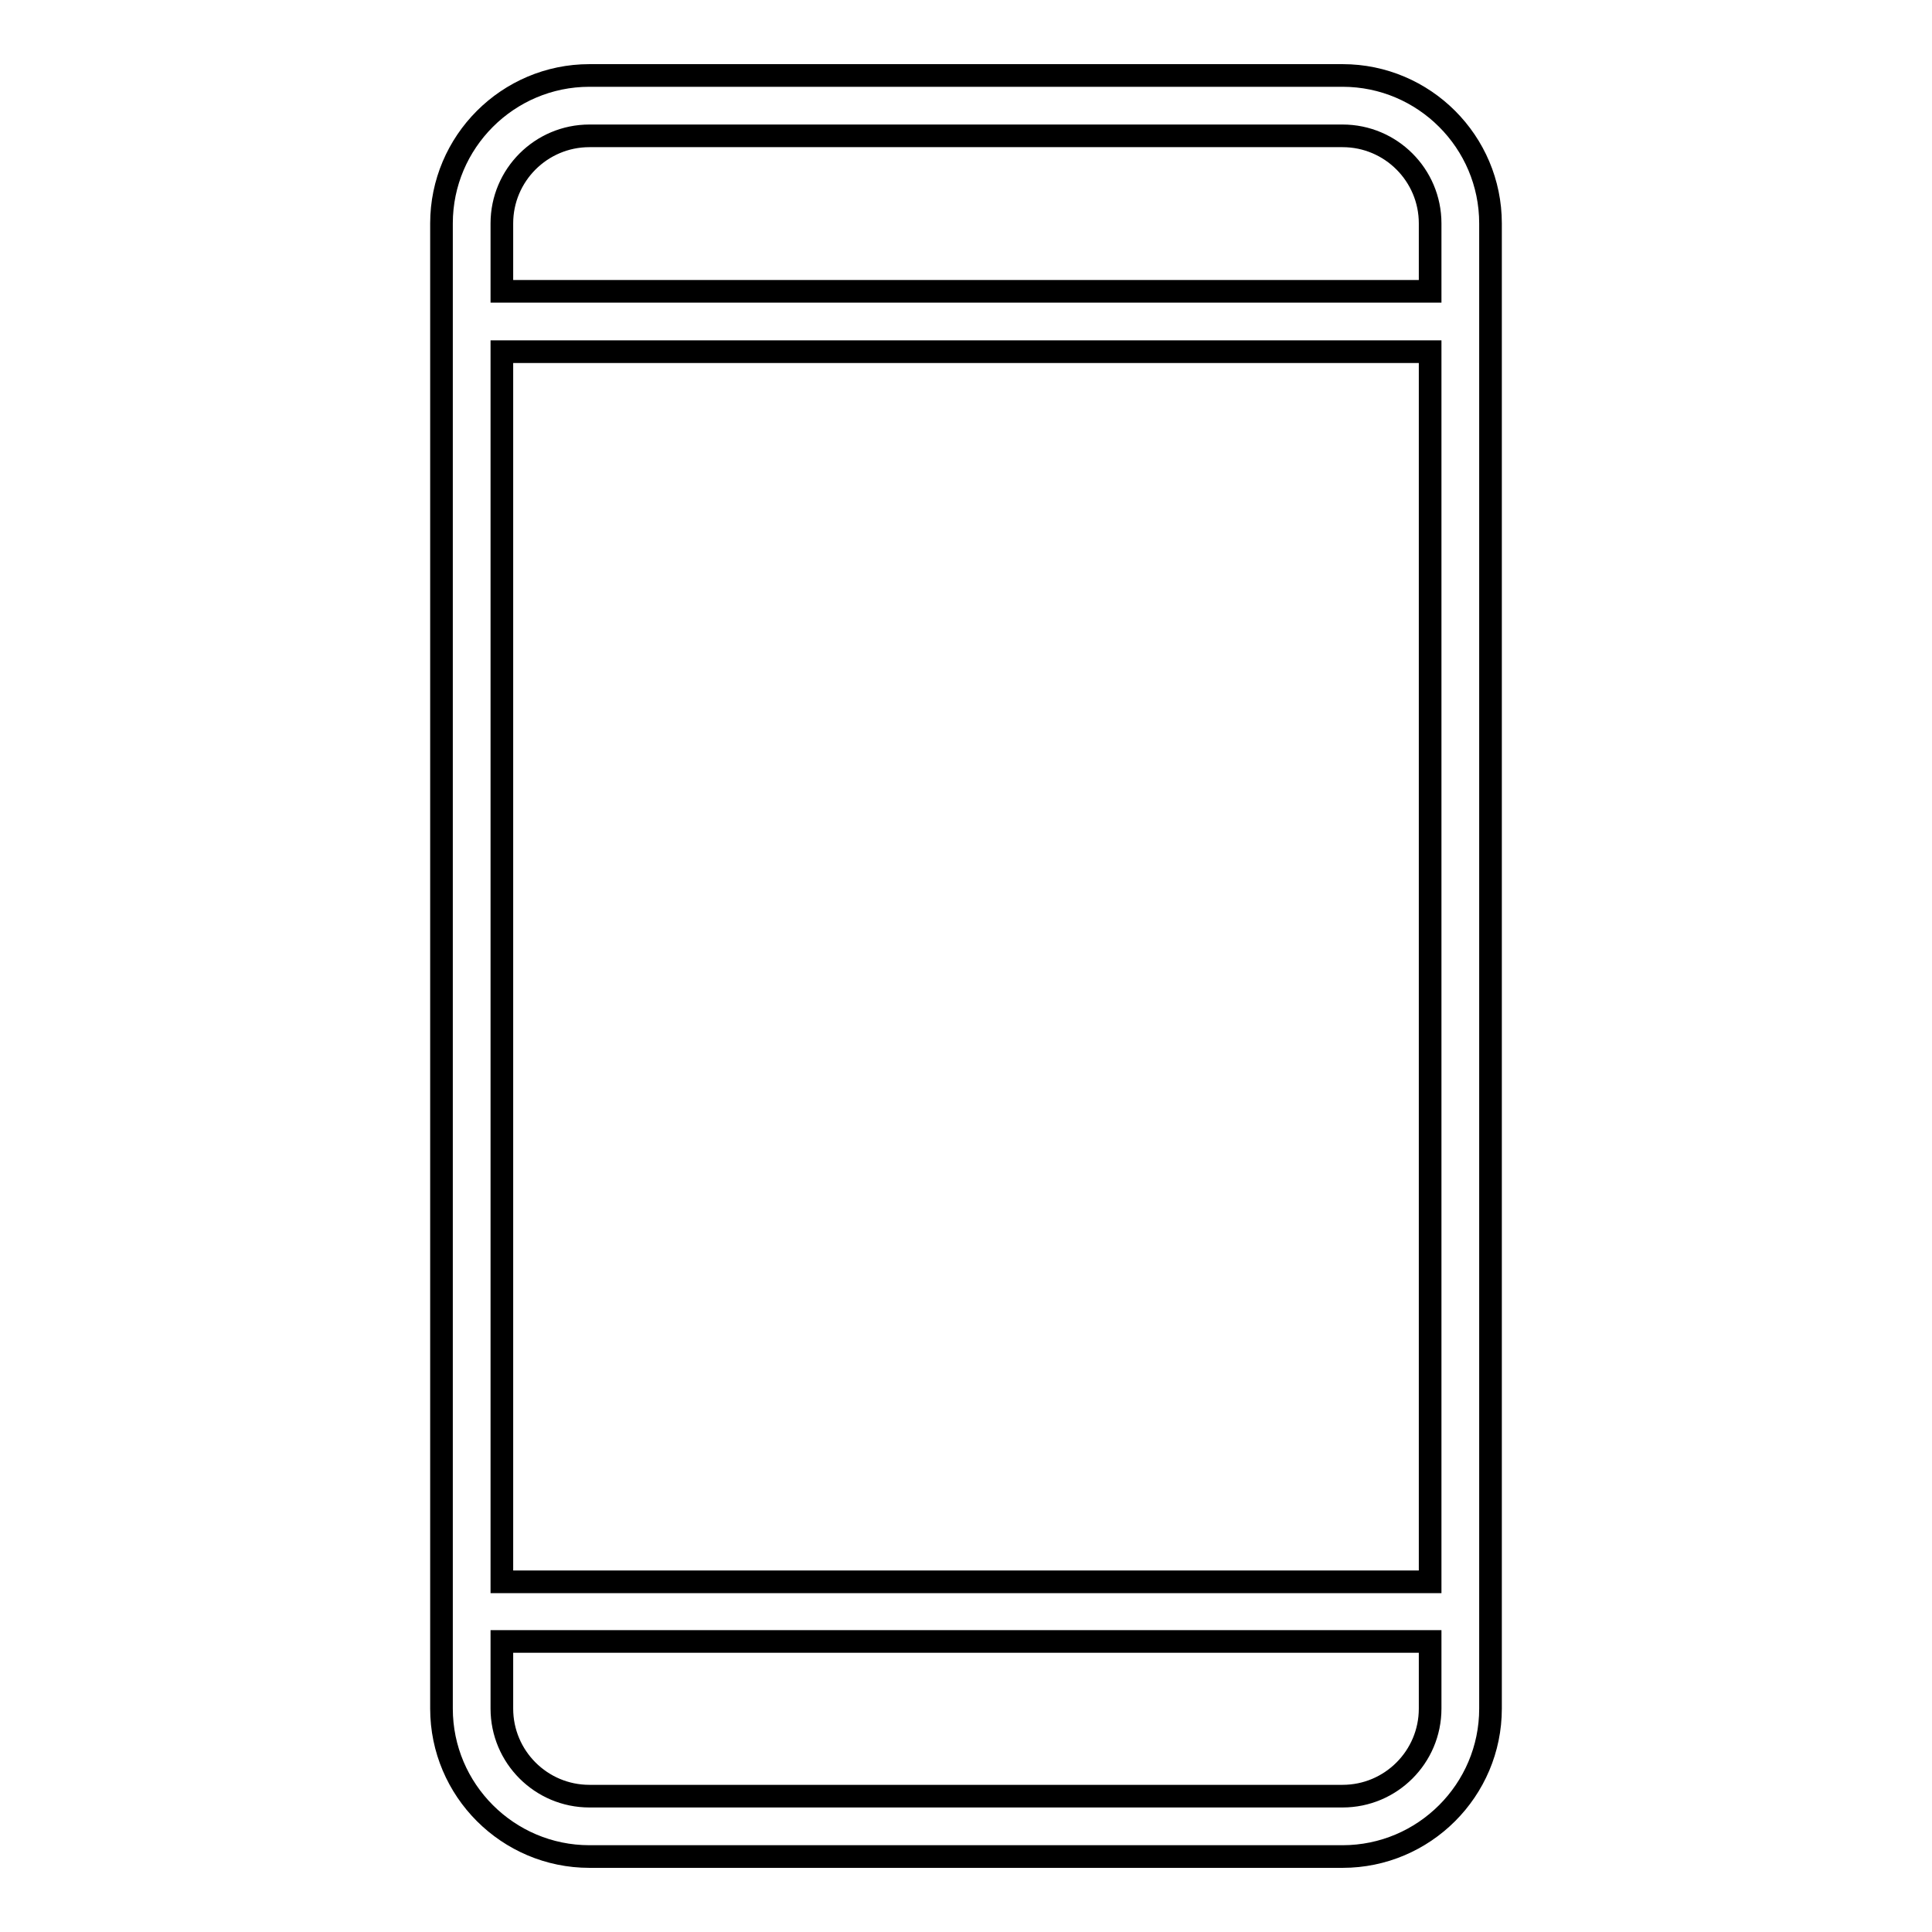
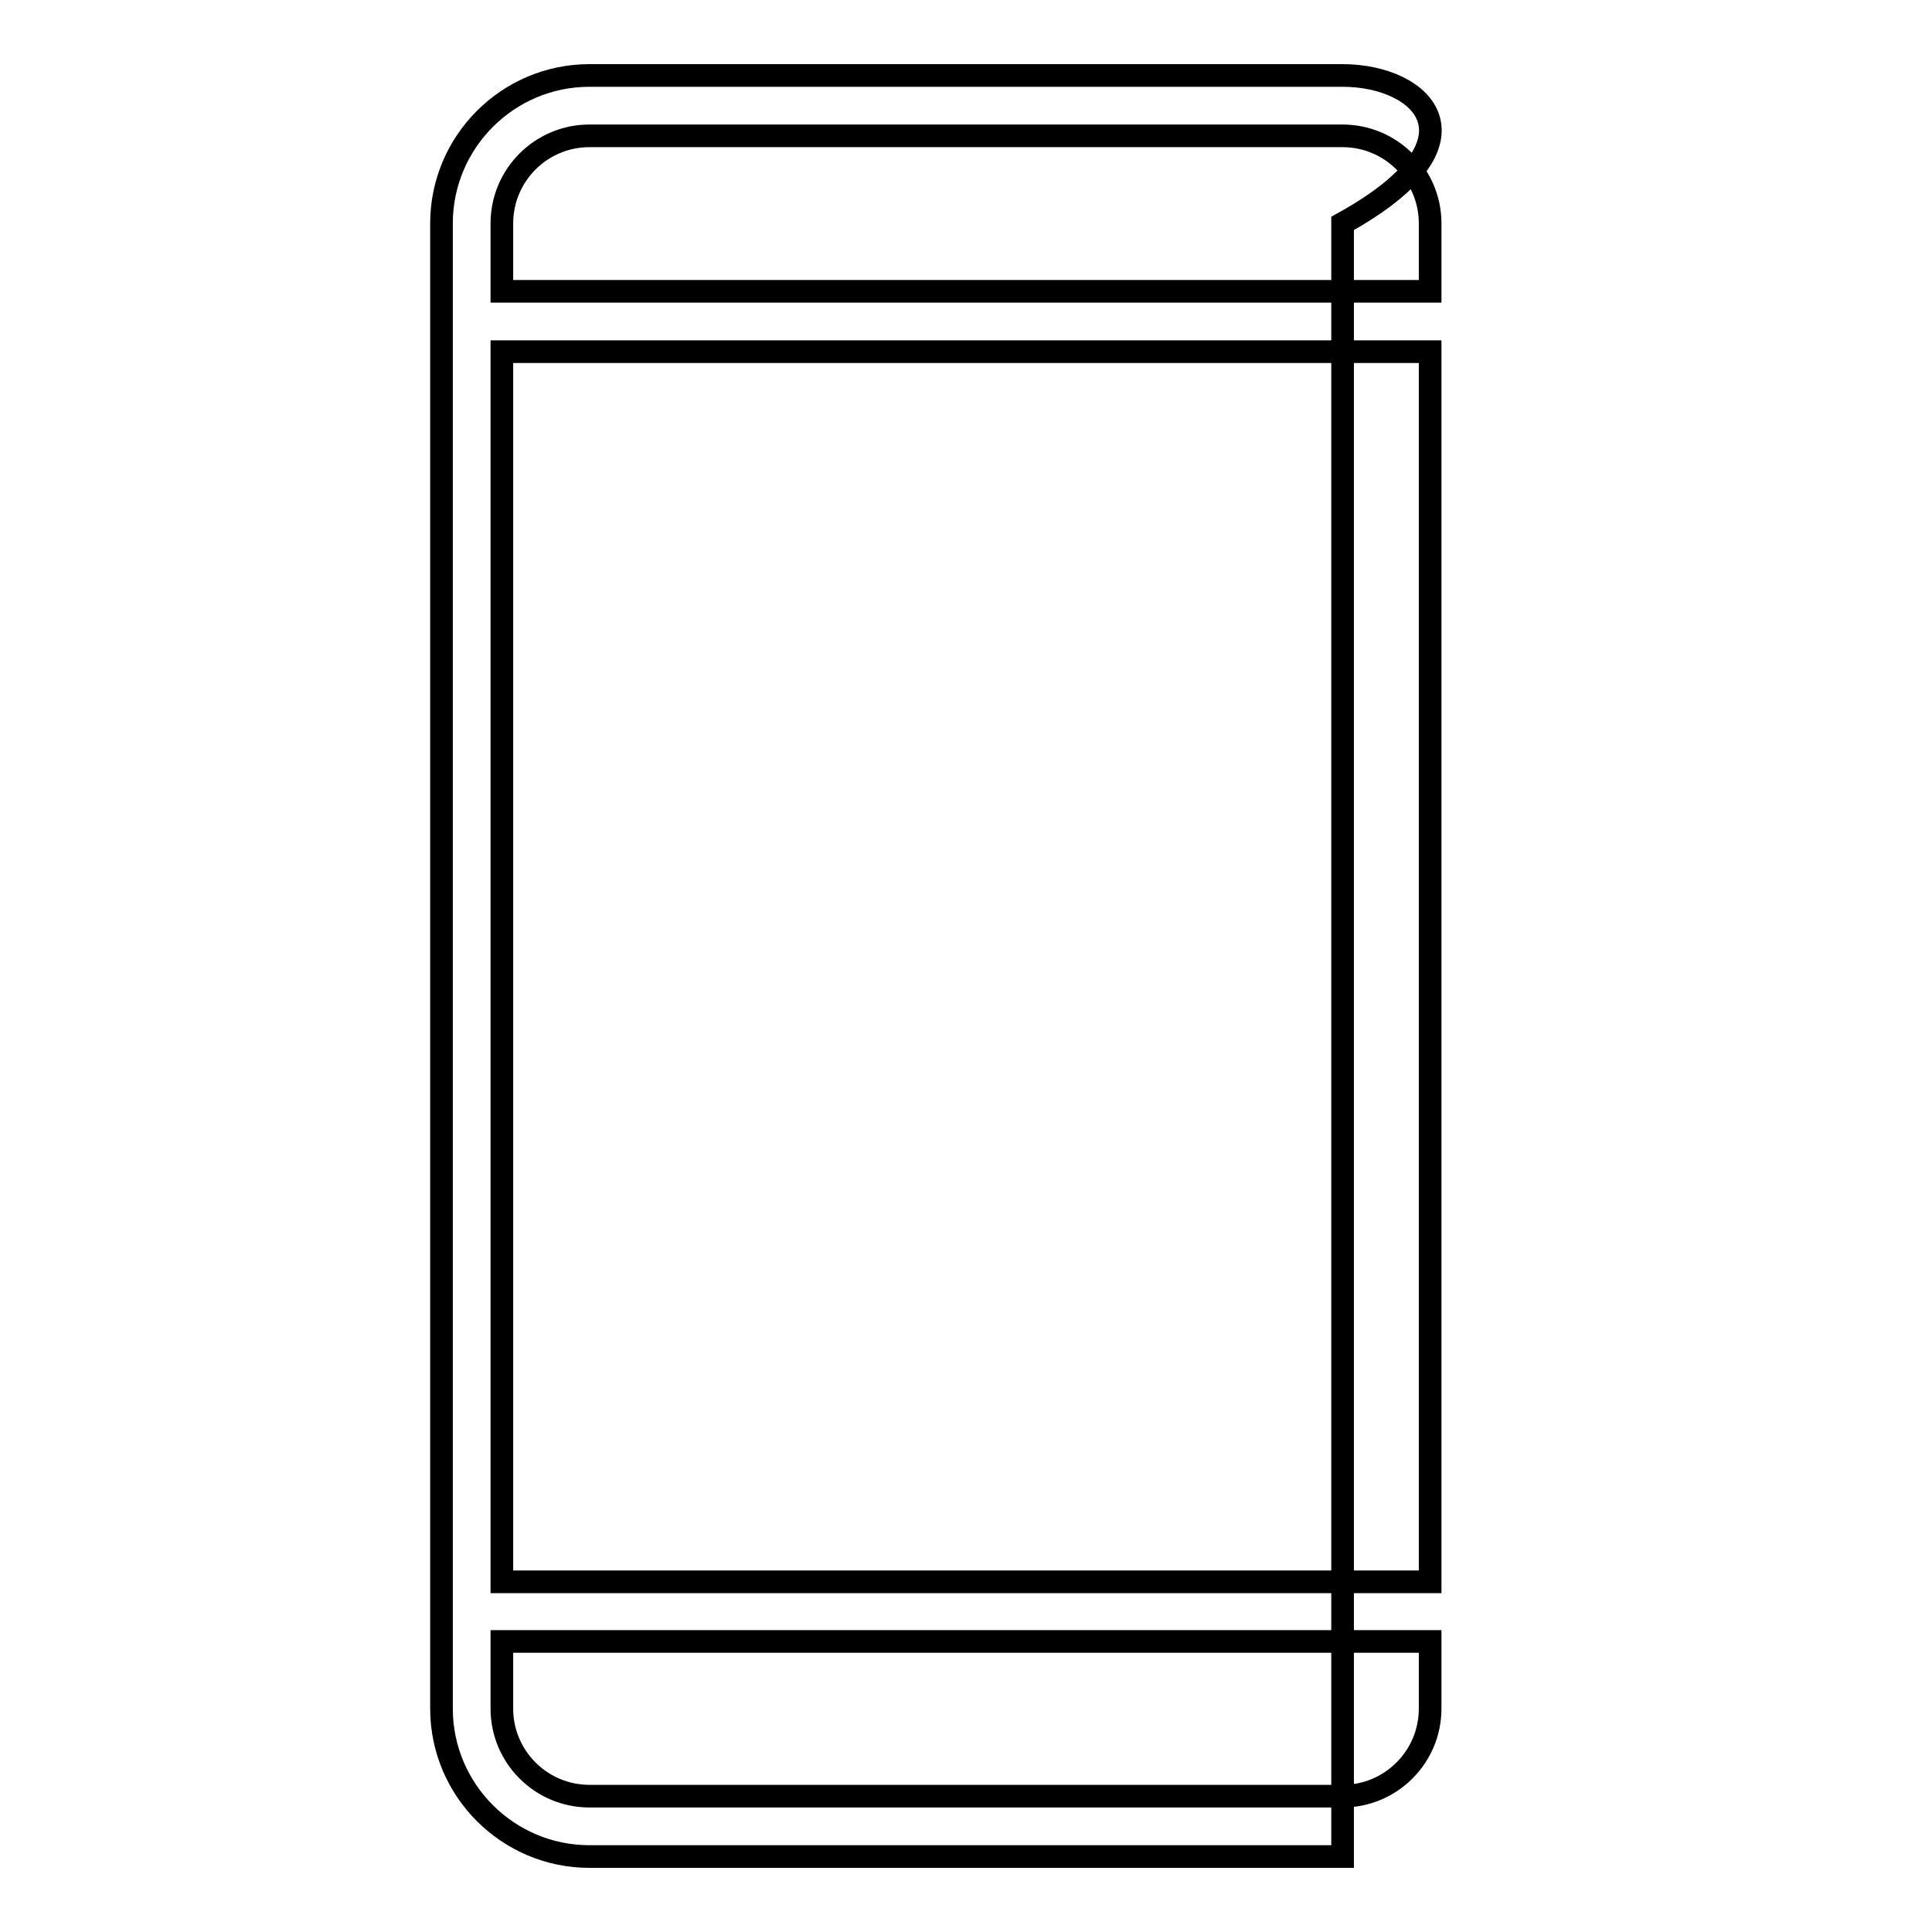
<svg xmlns="http://www.w3.org/2000/svg" version="1.1" x="0px" y="0px" viewBox="0 0 256 256" enable-background="new 0 0 256 256" xml:space="preserve">
  <g>
    <g>
-       <path stroke-width="3" fill-opacity="0" stroke="#000000" d="M177.9,10H78.1c-10.8,0-19.6,8.8-19.6,19.6v13l0,0l0,0v170.9l0,0l0,0v12.9c0,10.8,8.8,19.6,19.6,19.6h99.8c10.8,0,19.6-8.8,19.6-19.6V29.6C197.5,18.8,188.7,10,177.9,10z M66.5,46.6h123v163h-123V46.6L66.5,46.6z M78.1,18h99.8c6.4,0,11.6,5.2,11.6,11.6v9h-123v-9C66.5,23.2,71.7,18,78.1,18z M177.9,238H78.1c-6.4,0-11.6-5.2-11.6-11.6v-8.9h123v8.9C189.5,232.8,184.3,238,177.9,238z" />
+       <path stroke-width="3" fill-opacity="0" stroke="#000000" d="M177.9,10H78.1c-10.8,0-19.6,8.8-19.6,19.6v13l0,0l0,0v170.9l0,0l0,0v12.9c0,10.8,8.8,19.6,19.6,19.6h99.8V29.6C197.5,18.8,188.7,10,177.9,10z M66.5,46.6h123v163h-123V46.6L66.5,46.6z M78.1,18h99.8c6.4,0,11.6,5.2,11.6,11.6v9h-123v-9C66.5,23.2,71.7,18,78.1,18z M177.9,238H78.1c-6.4,0-11.6-5.2-11.6-11.6v-8.9h123v8.9C189.5,232.8,184.3,238,177.9,238z" />
    </g>
  </g>
</svg>